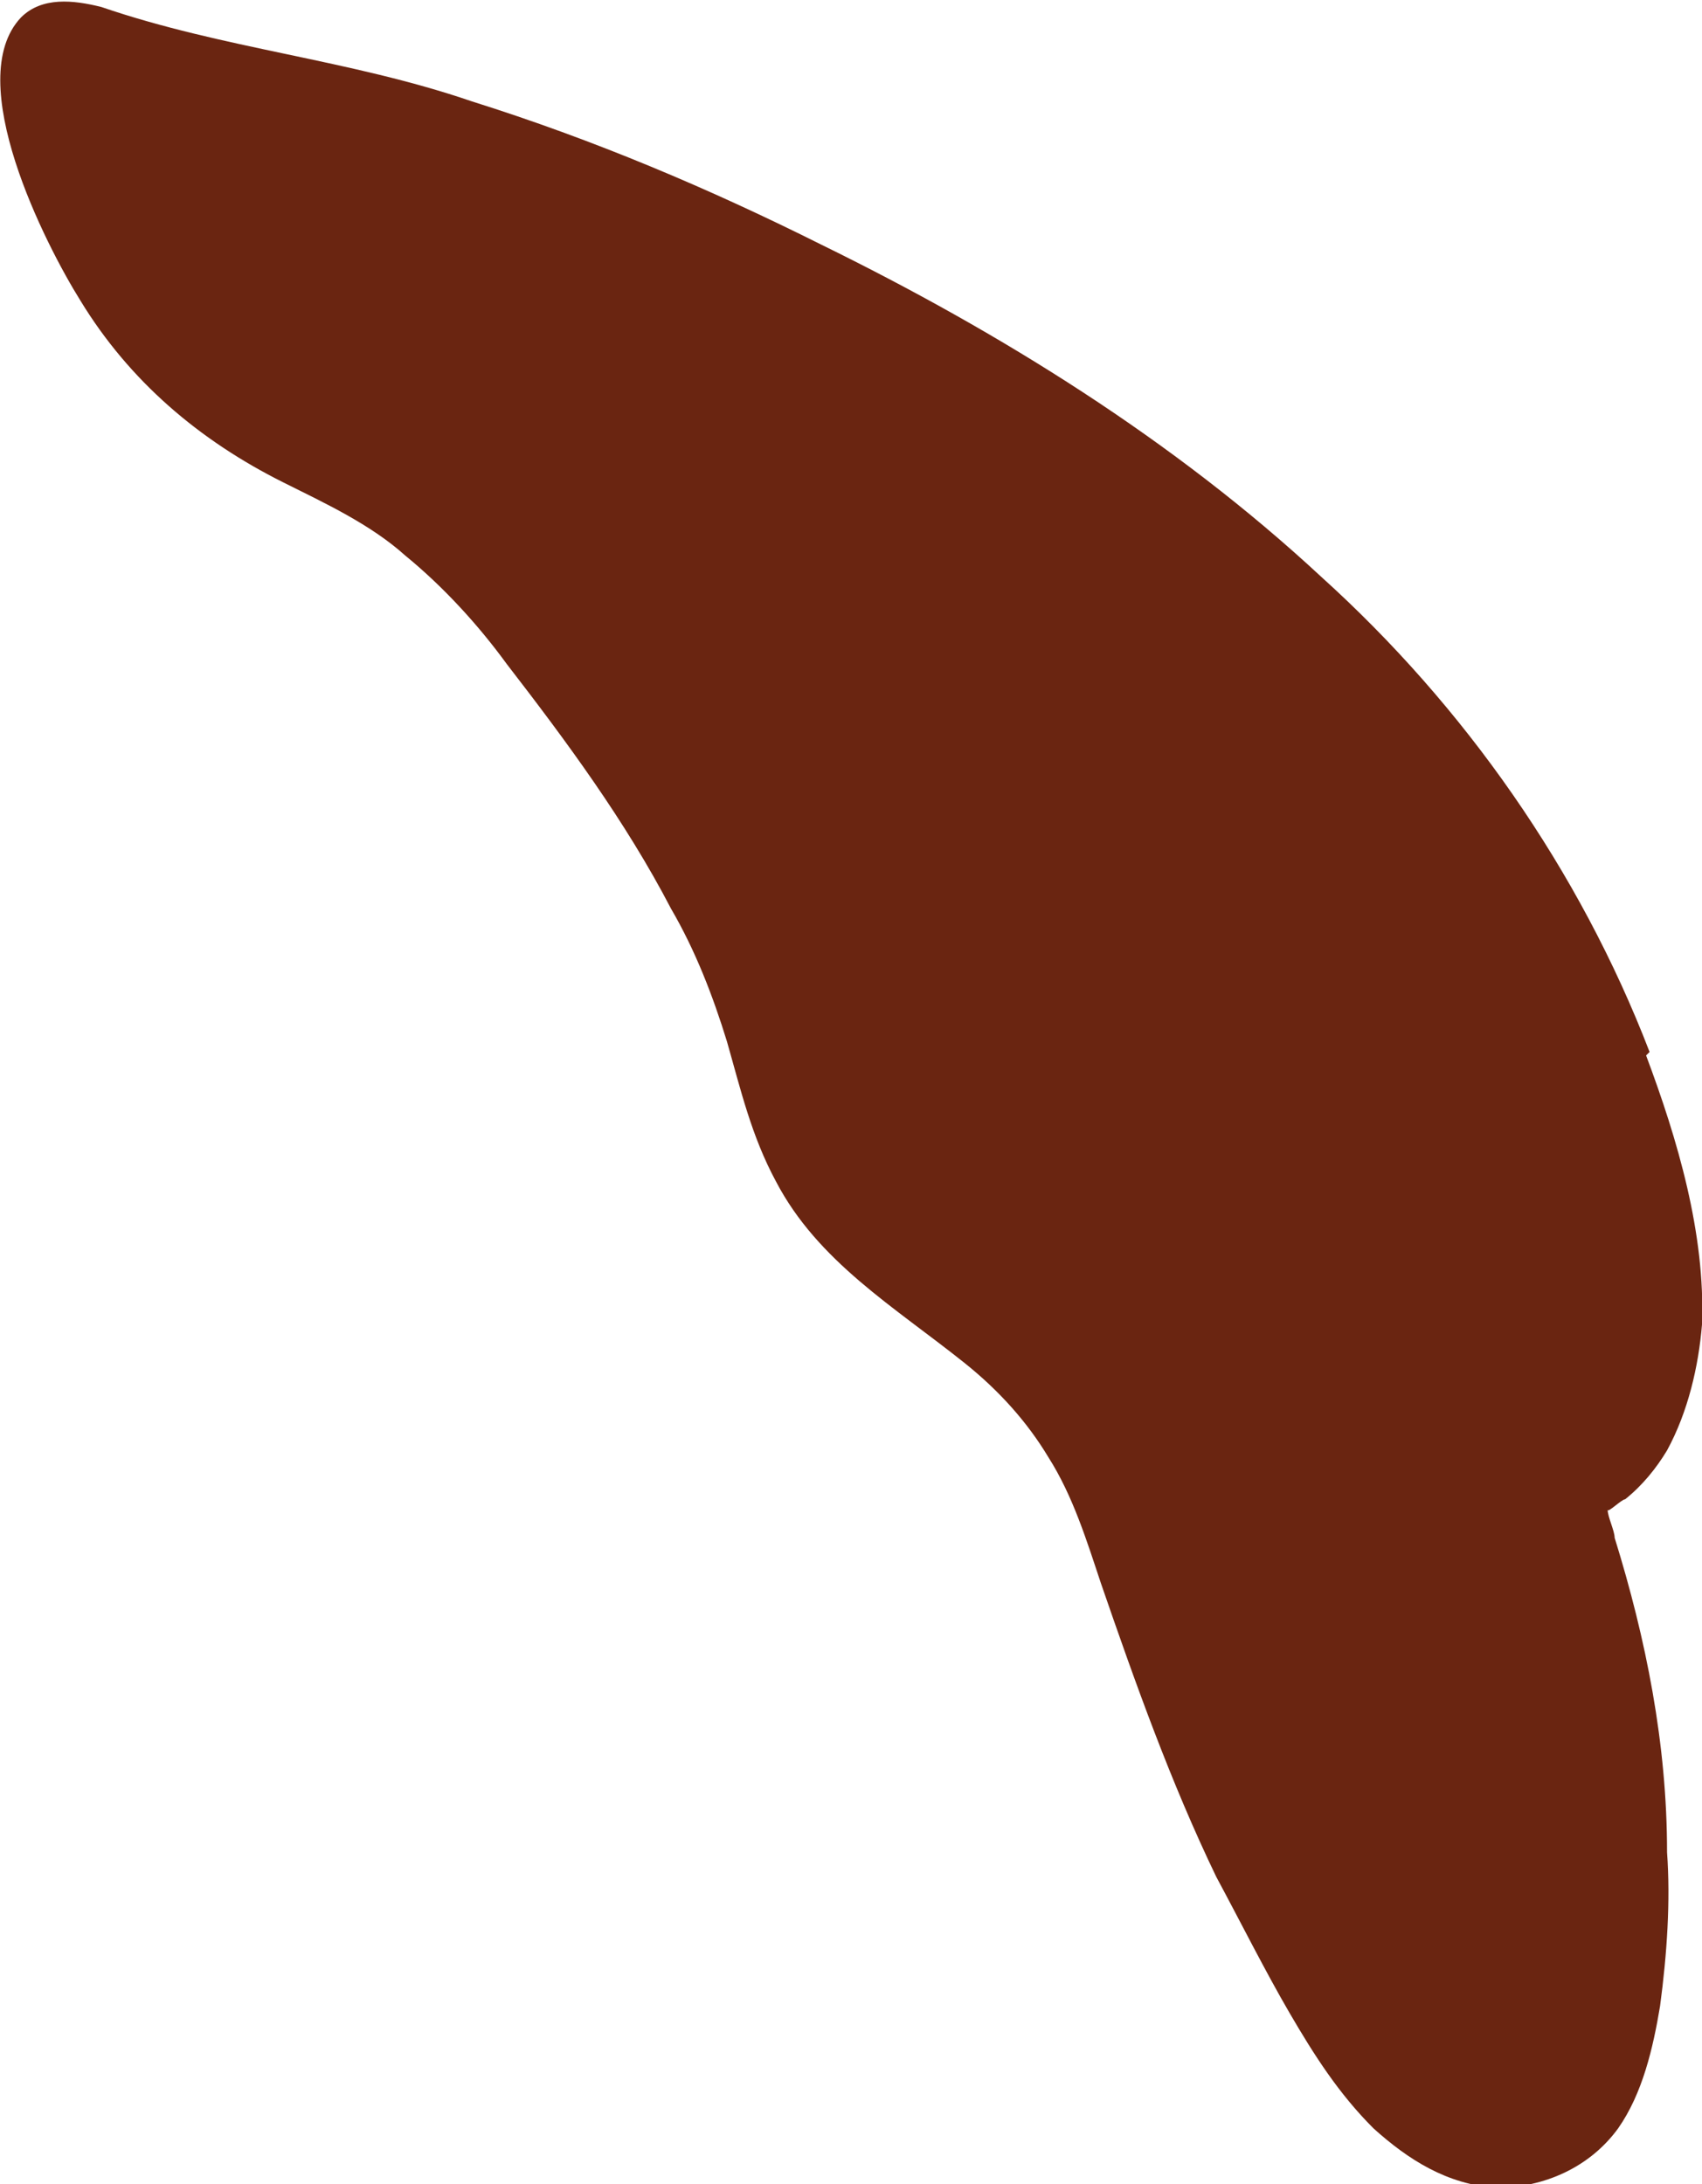
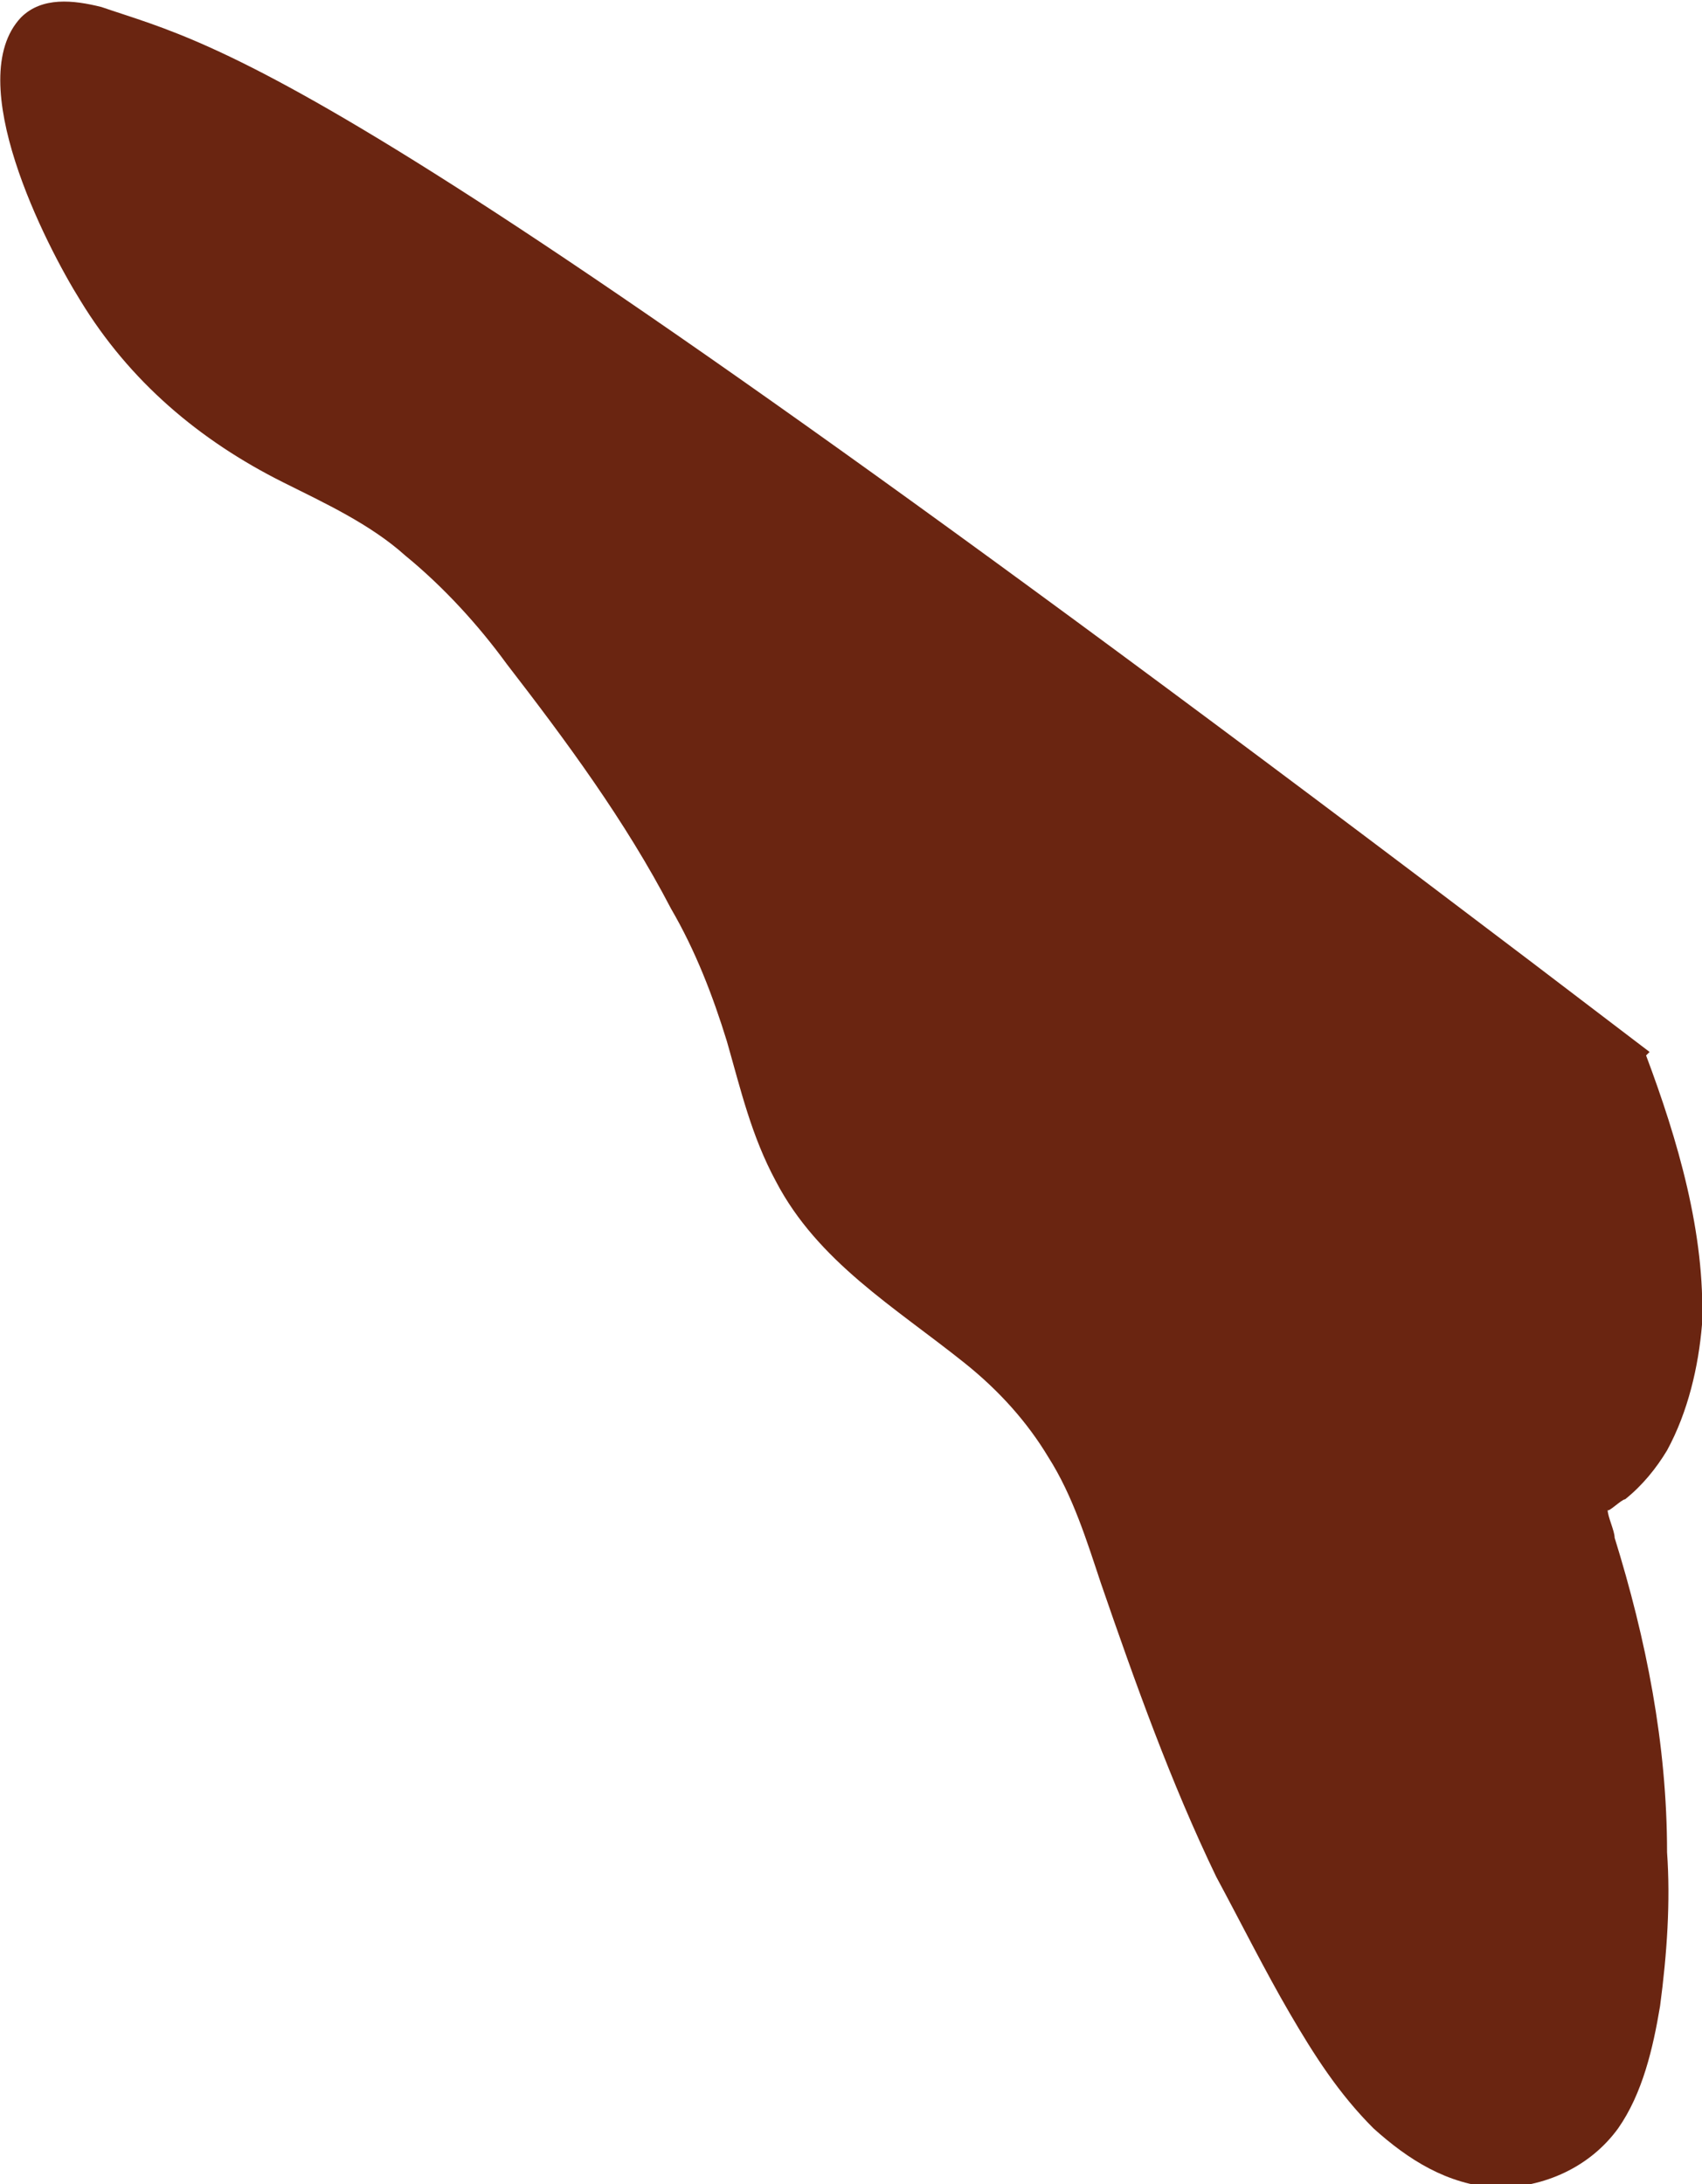
<svg xmlns="http://www.w3.org/2000/svg" id="Layer_1" version="1.1" viewBox="0 0 48.7 62.5">
  <defs>
    <style>
      .st0 {
        fill: #6a2511;
      }
    </style>
  </defs>
-   <path class="st0" d="M47.2,30.1c-2-5.2-5.3-9.9-9.4-13.6-4.2-3.9-9.2-7-14.3-9.5-3.2-1.6-6.5-3-10-4.1C10,1.7,6.4,1.4,2.9.2,2.1,0,1.2-.1.6.5c-1.7,1.8.7,6.5,1.7,8.1,1.4,2.3,3.4,4,5.8,5.2,1.2.6,2.5,1.2,3.5,2.1,1.1.9,2.1,2,2.9,3.1,1.7,2.2,3.4,4.5,4.7,7,.7,1.2,1.2,2.5,1.6,3.8.4,1.4.7,2.7,1.4,4,1.2,2.3,3.4,3.6,5.4,5.2,1,.8,1.8,1.7,2.4,2.7.7,1.1,1.1,2.4,1.5,3.6,1,2.9,2,5.7,3.3,8.4.7,1.3,1.4,2.7,2.1,3.9.7,1.2,1.4,2.3,2.4,3.3,1,.9,2.1,1.6,3.5,1.7,1.4,0,2.7-.6,3.5-1.7.7-1,1-2.3,1.2-3.5.2-1.5.3-3,.2-4.4,0-3.1-.6-6.1-1.5-9,0-.2-.2-.6-.2-.8,0,.1.4-.3.5-.3.5-.4.9-.9,1.2-1.4.6-1.1.9-2.4,1-3.6.1-2.6-.7-5.3-1.6-7.7Z" />
+   <path class="st0" d="M47.2,30.1C10,1.7,6.4,1.4,2.9.2,2.1,0,1.2-.1.6.5c-1.7,1.8.7,6.5,1.7,8.1,1.4,2.3,3.4,4,5.8,5.2,1.2.6,2.5,1.2,3.5,2.1,1.1.9,2.1,2,2.9,3.1,1.7,2.2,3.4,4.5,4.7,7,.7,1.2,1.2,2.5,1.6,3.8.4,1.4.7,2.7,1.4,4,1.2,2.3,3.4,3.6,5.4,5.2,1,.8,1.8,1.7,2.4,2.7.7,1.1,1.1,2.4,1.5,3.6,1,2.9,2,5.7,3.3,8.4.7,1.3,1.4,2.7,2.1,3.9.7,1.2,1.4,2.3,2.4,3.3,1,.9,2.1,1.6,3.5,1.7,1.4,0,2.7-.6,3.5-1.7.7-1,1-2.3,1.2-3.5.2-1.5.3-3,.2-4.4,0-3.1-.6-6.1-1.5-9,0-.2-.2-.6-.2-.8,0,.1.4-.3.5-.3.5-.4.9-.9,1.2-1.4.6-1.1.9-2.4,1-3.6.1-2.6-.7-5.3-1.6-7.7Z" />
</svg>